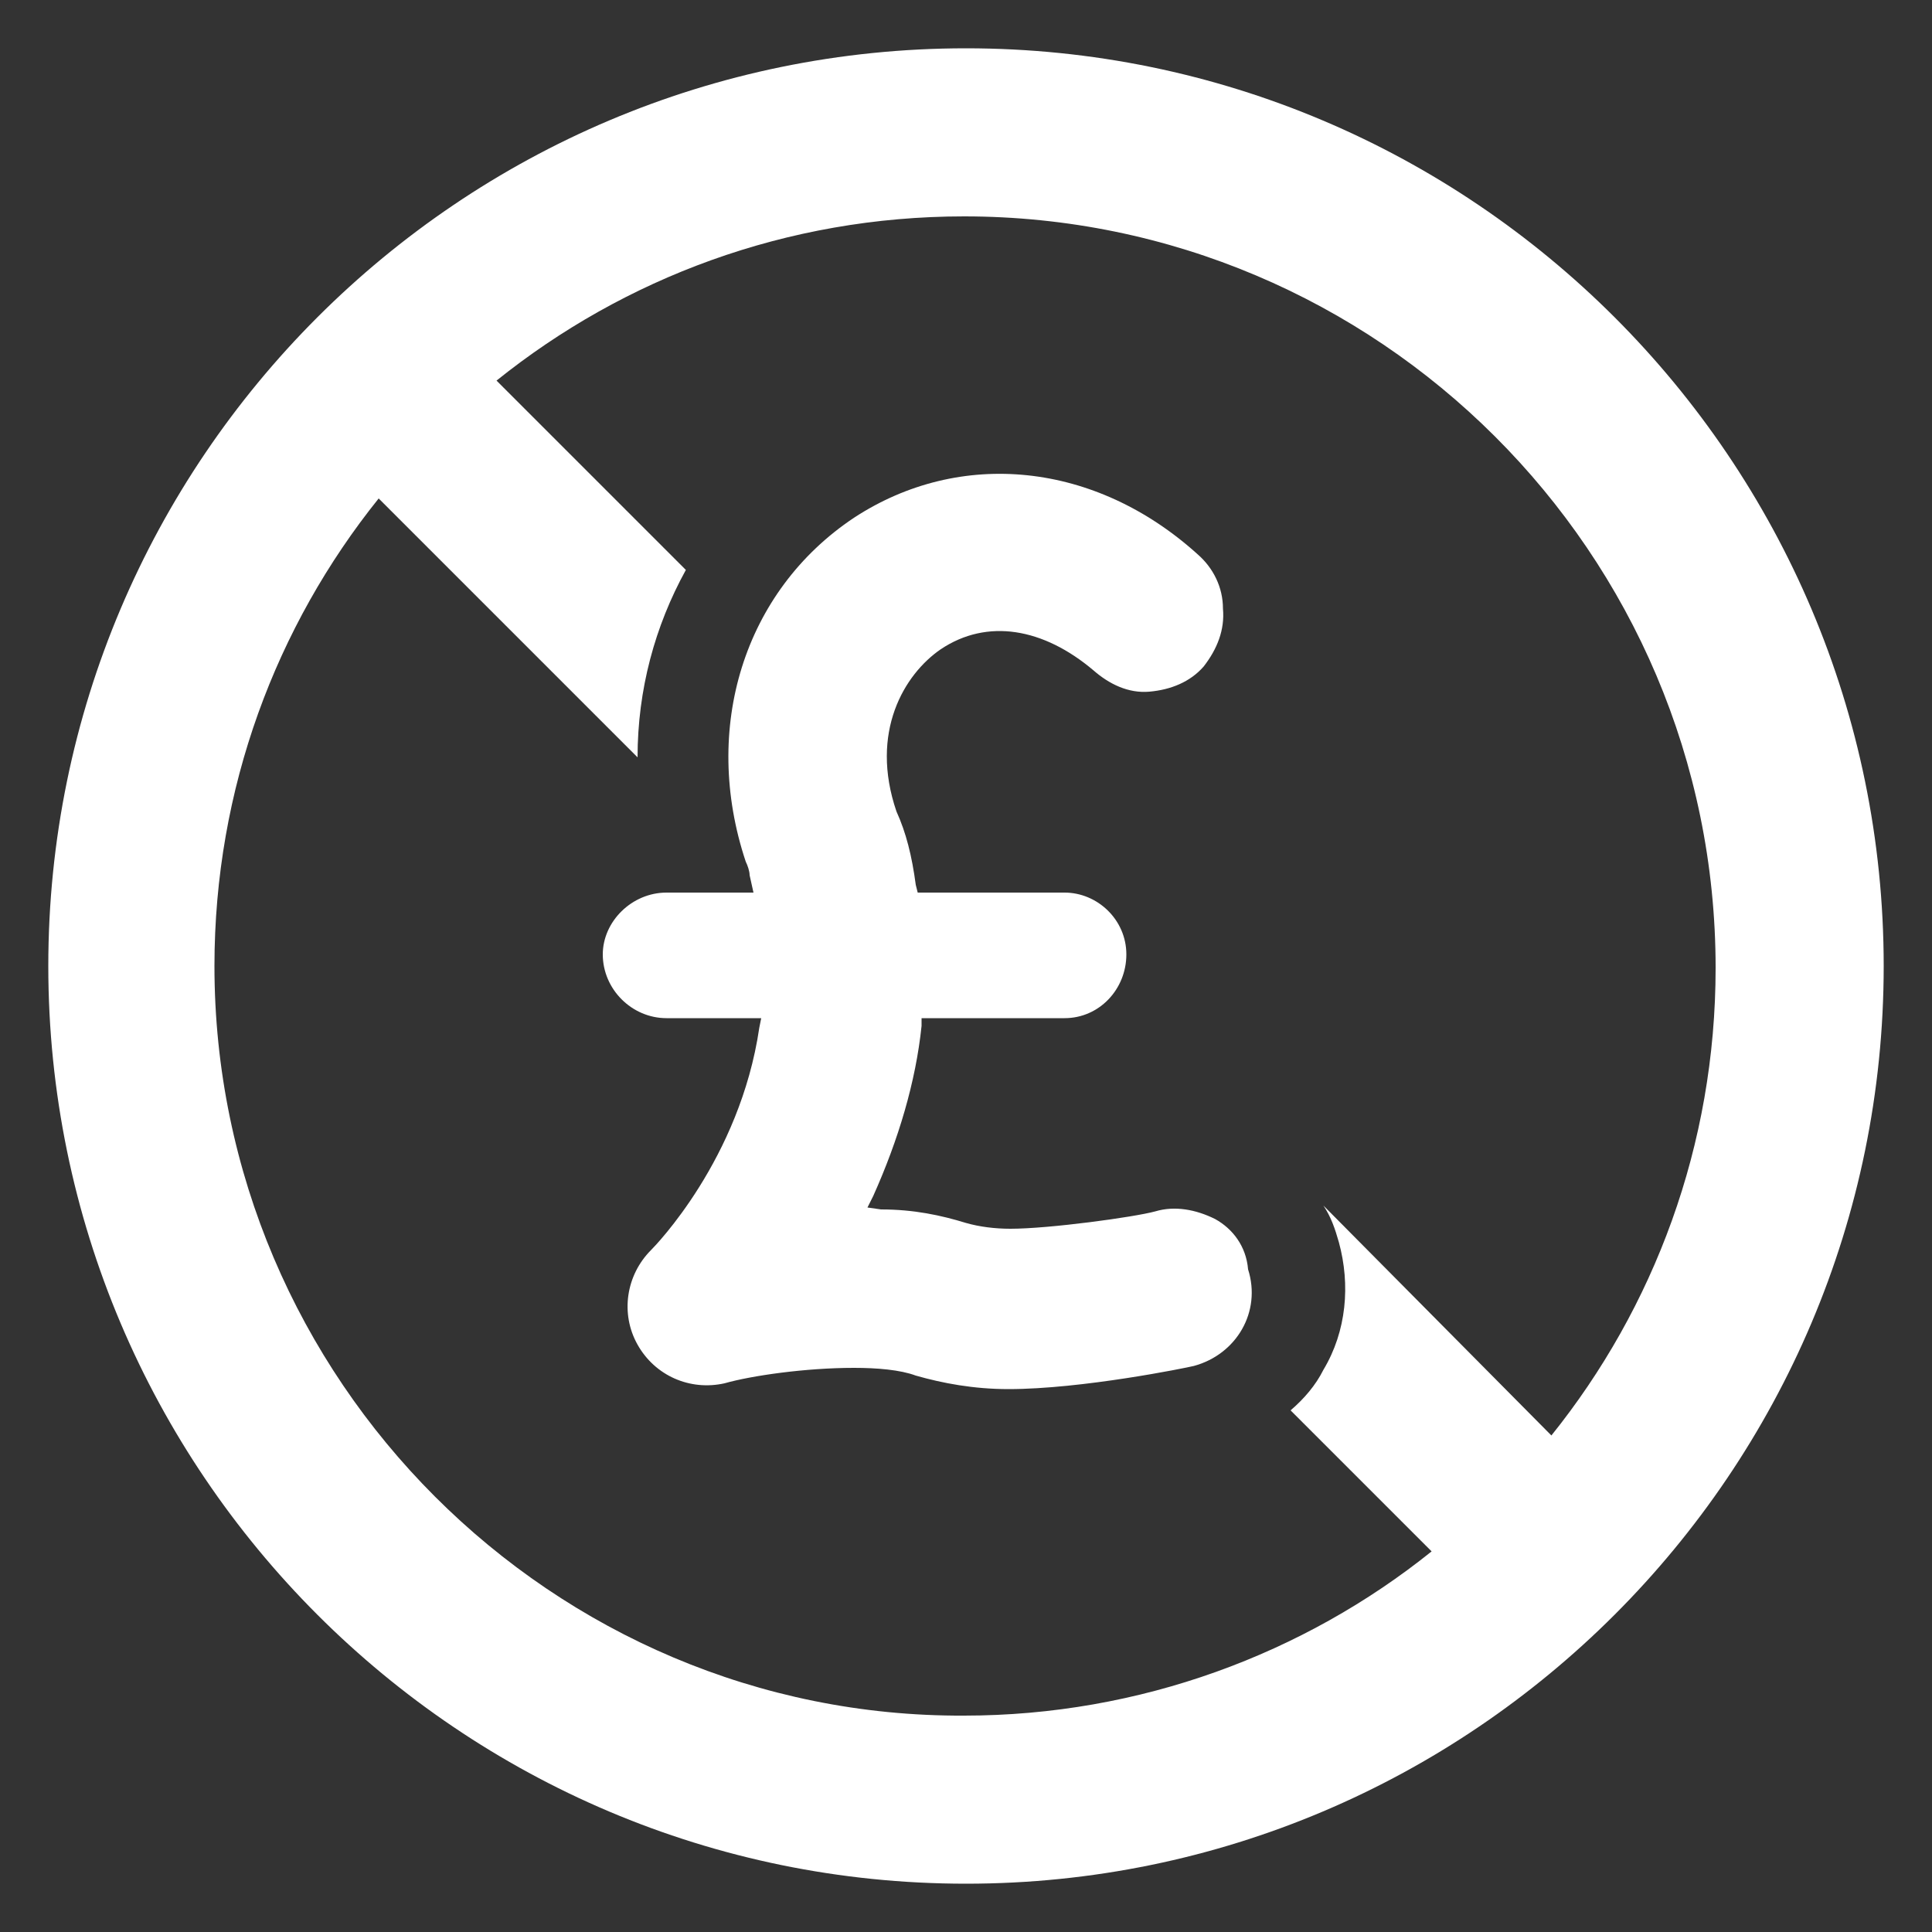
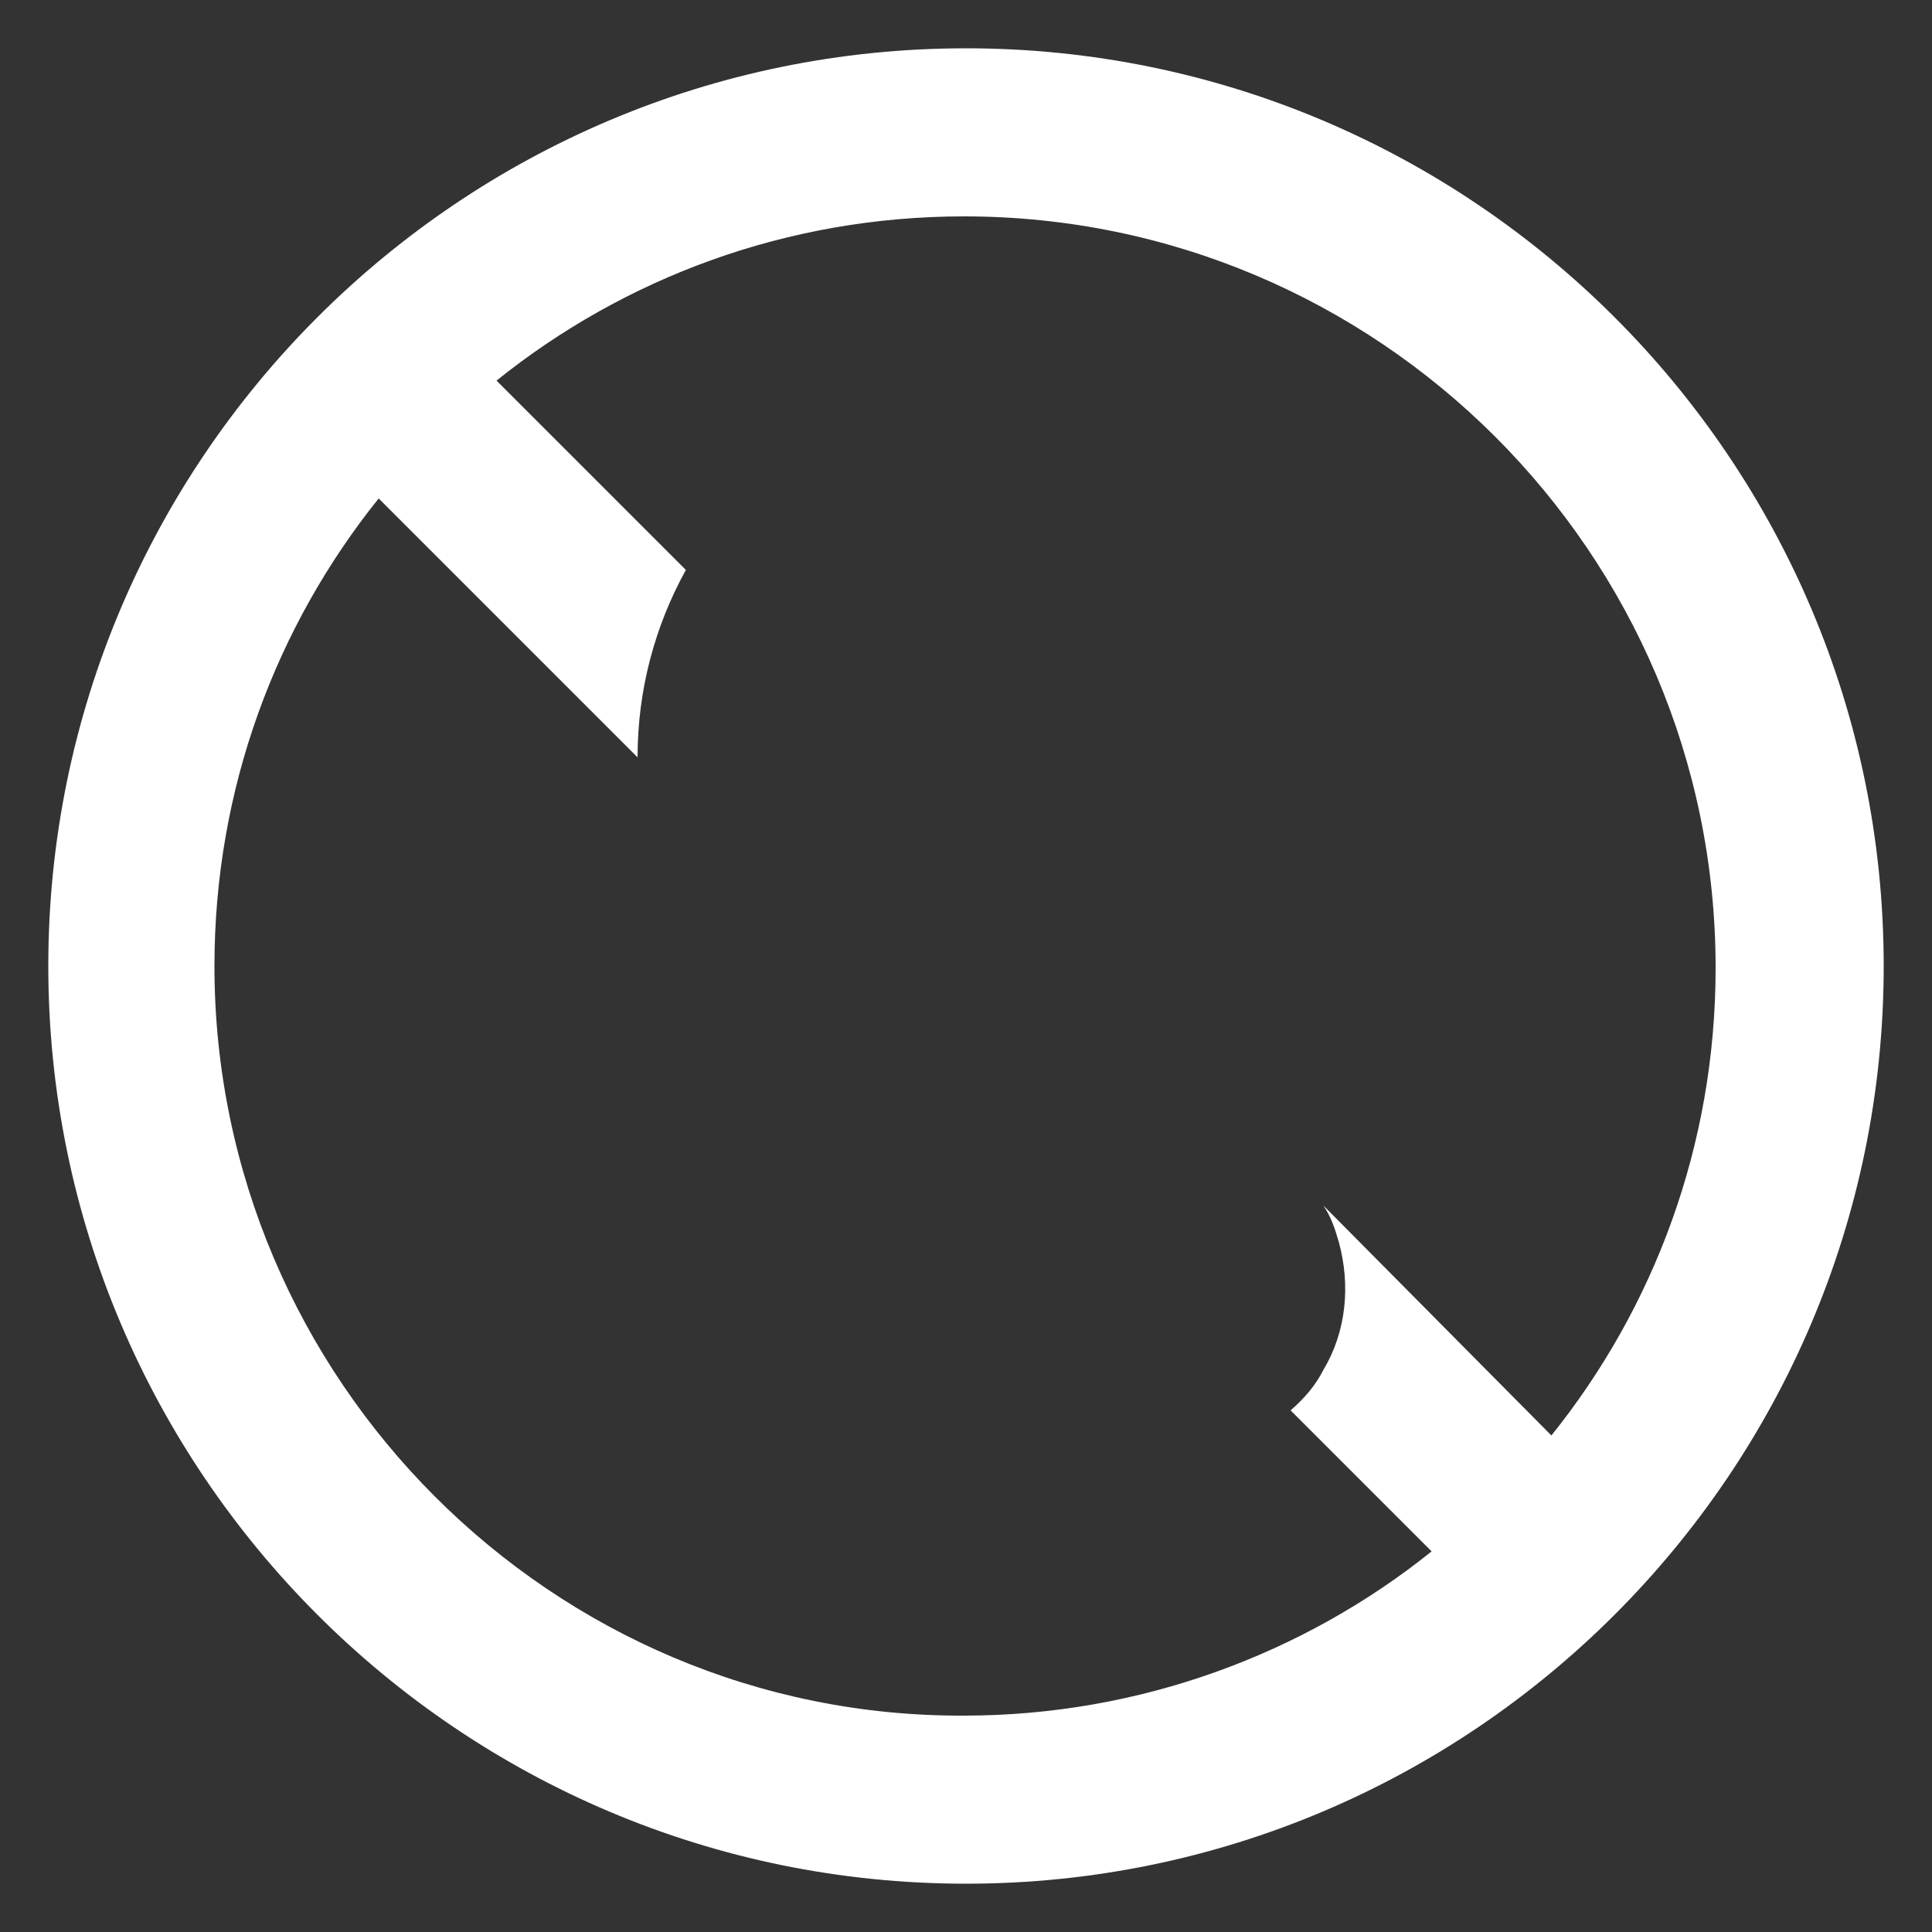
<svg xmlns="http://www.w3.org/2000/svg" version="1.1" id="Layer_1" x="0px" y="0px" width="100px" height="100px" viewBox="0 0 100 100" enable-background="new 0 0 100 100" xml:space="preserve">
  <rect x="0" y="0" width="100" height="100" fill="#333333" stroke="none" />
  <g>
    <g>
      <path fill="#FFFFFF" d="M50,2.5C23.8,2.5,2.5,23.8,2.5,50S23.8,97.5,50,97.5S97.5,76.2,97.5,50S76.2,2.5,50,2.5z M11.1,50    c0-9.2,3.2-17.6,8.5-24.2L33,39.2c0-3.5,0.9-6.8,2.5-9.7l-9.8-9.8c6.6-5.3,15-8.5,24.2-8.5c21.4,0,38.9,17.4,38.9,38.9    c0,9.2-3.2,17.6-8.5,24.2L68.5,62.4c0.4,0.6,0.6,1.199,0.8,1.899c0.601,2.2,0.4,4.601-0.8,6.601c-0.4,0.8-1,1.5-1.7,2.1l7.3,7.3    c-6.6,5.3-15.1,8.5-24.2,8.5C28.6,88.9,11.1,71.4,11.1,50z" />
-       <path fill="#FFFFFF" d="M62.9,63.1C61.9,62.6,60.8,62.4,59.8,62.7C58.7,63,54.3,63.6,52.3,63.6c-0.8,0-1.6-0.1-2.3-0.3    c-1.3-0.399-2.7-0.7-4.4-0.7l-0.7-0.1l0.3-0.6c1.3-2.9,2.2-5.9,2.5-8.801V52.7H55.1c1.801,0,3.2-1.5,3.2-3.3    c0-1.8-1.5-3.2-3.2-3.2h-7.6l-0.1-0.4c-0.2-1.5-0.5-2.7-1-3.8c-1.4-4.1,0.4-7.1,2.3-8.4C51.1,32,54,32.5,56.6,34.7    c0.801,0.7,1.801,1.2,2.9,1.1c1.1-0.1,2.1-0.5,2.8-1.3c0.7-0.9,1.101-1.9,1-3c0-1.1-0.5-2.1-1.3-2.8c-5.3-4.8-12.3-5.5-17.8-1.9    c-5.7,3.8-7.9,10.9-5.6,17.8c0.1,0.2,0.2,0.5,0.2,0.7l0.2,0.9h-4.5c-1.8,0-3.3,1.5-3.3,3.2c0,1.8,1.5,3.3,3.3,3.3h4.9l-0.1,0.5    c-1,6.8-5.4,11.3-5.6,11.5C32.4,66,32.1,68,33,69.6c0.9,1.601,2.7,2.4,4.5,2c1.4-0.399,4.2-0.8,6.7-0.8c1.2,0,2.4,0.101,3.2,0.4    c1.4,0.399,3,0.7,4.8,0.7c3.8,0,9.2-1.101,9.6-1.2c2.2-0.601,3.5-2.8,2.8-5C64.5,64.5,63.8,63.6,62.9,63.1z" />
    </g>
  </g>
</svg>